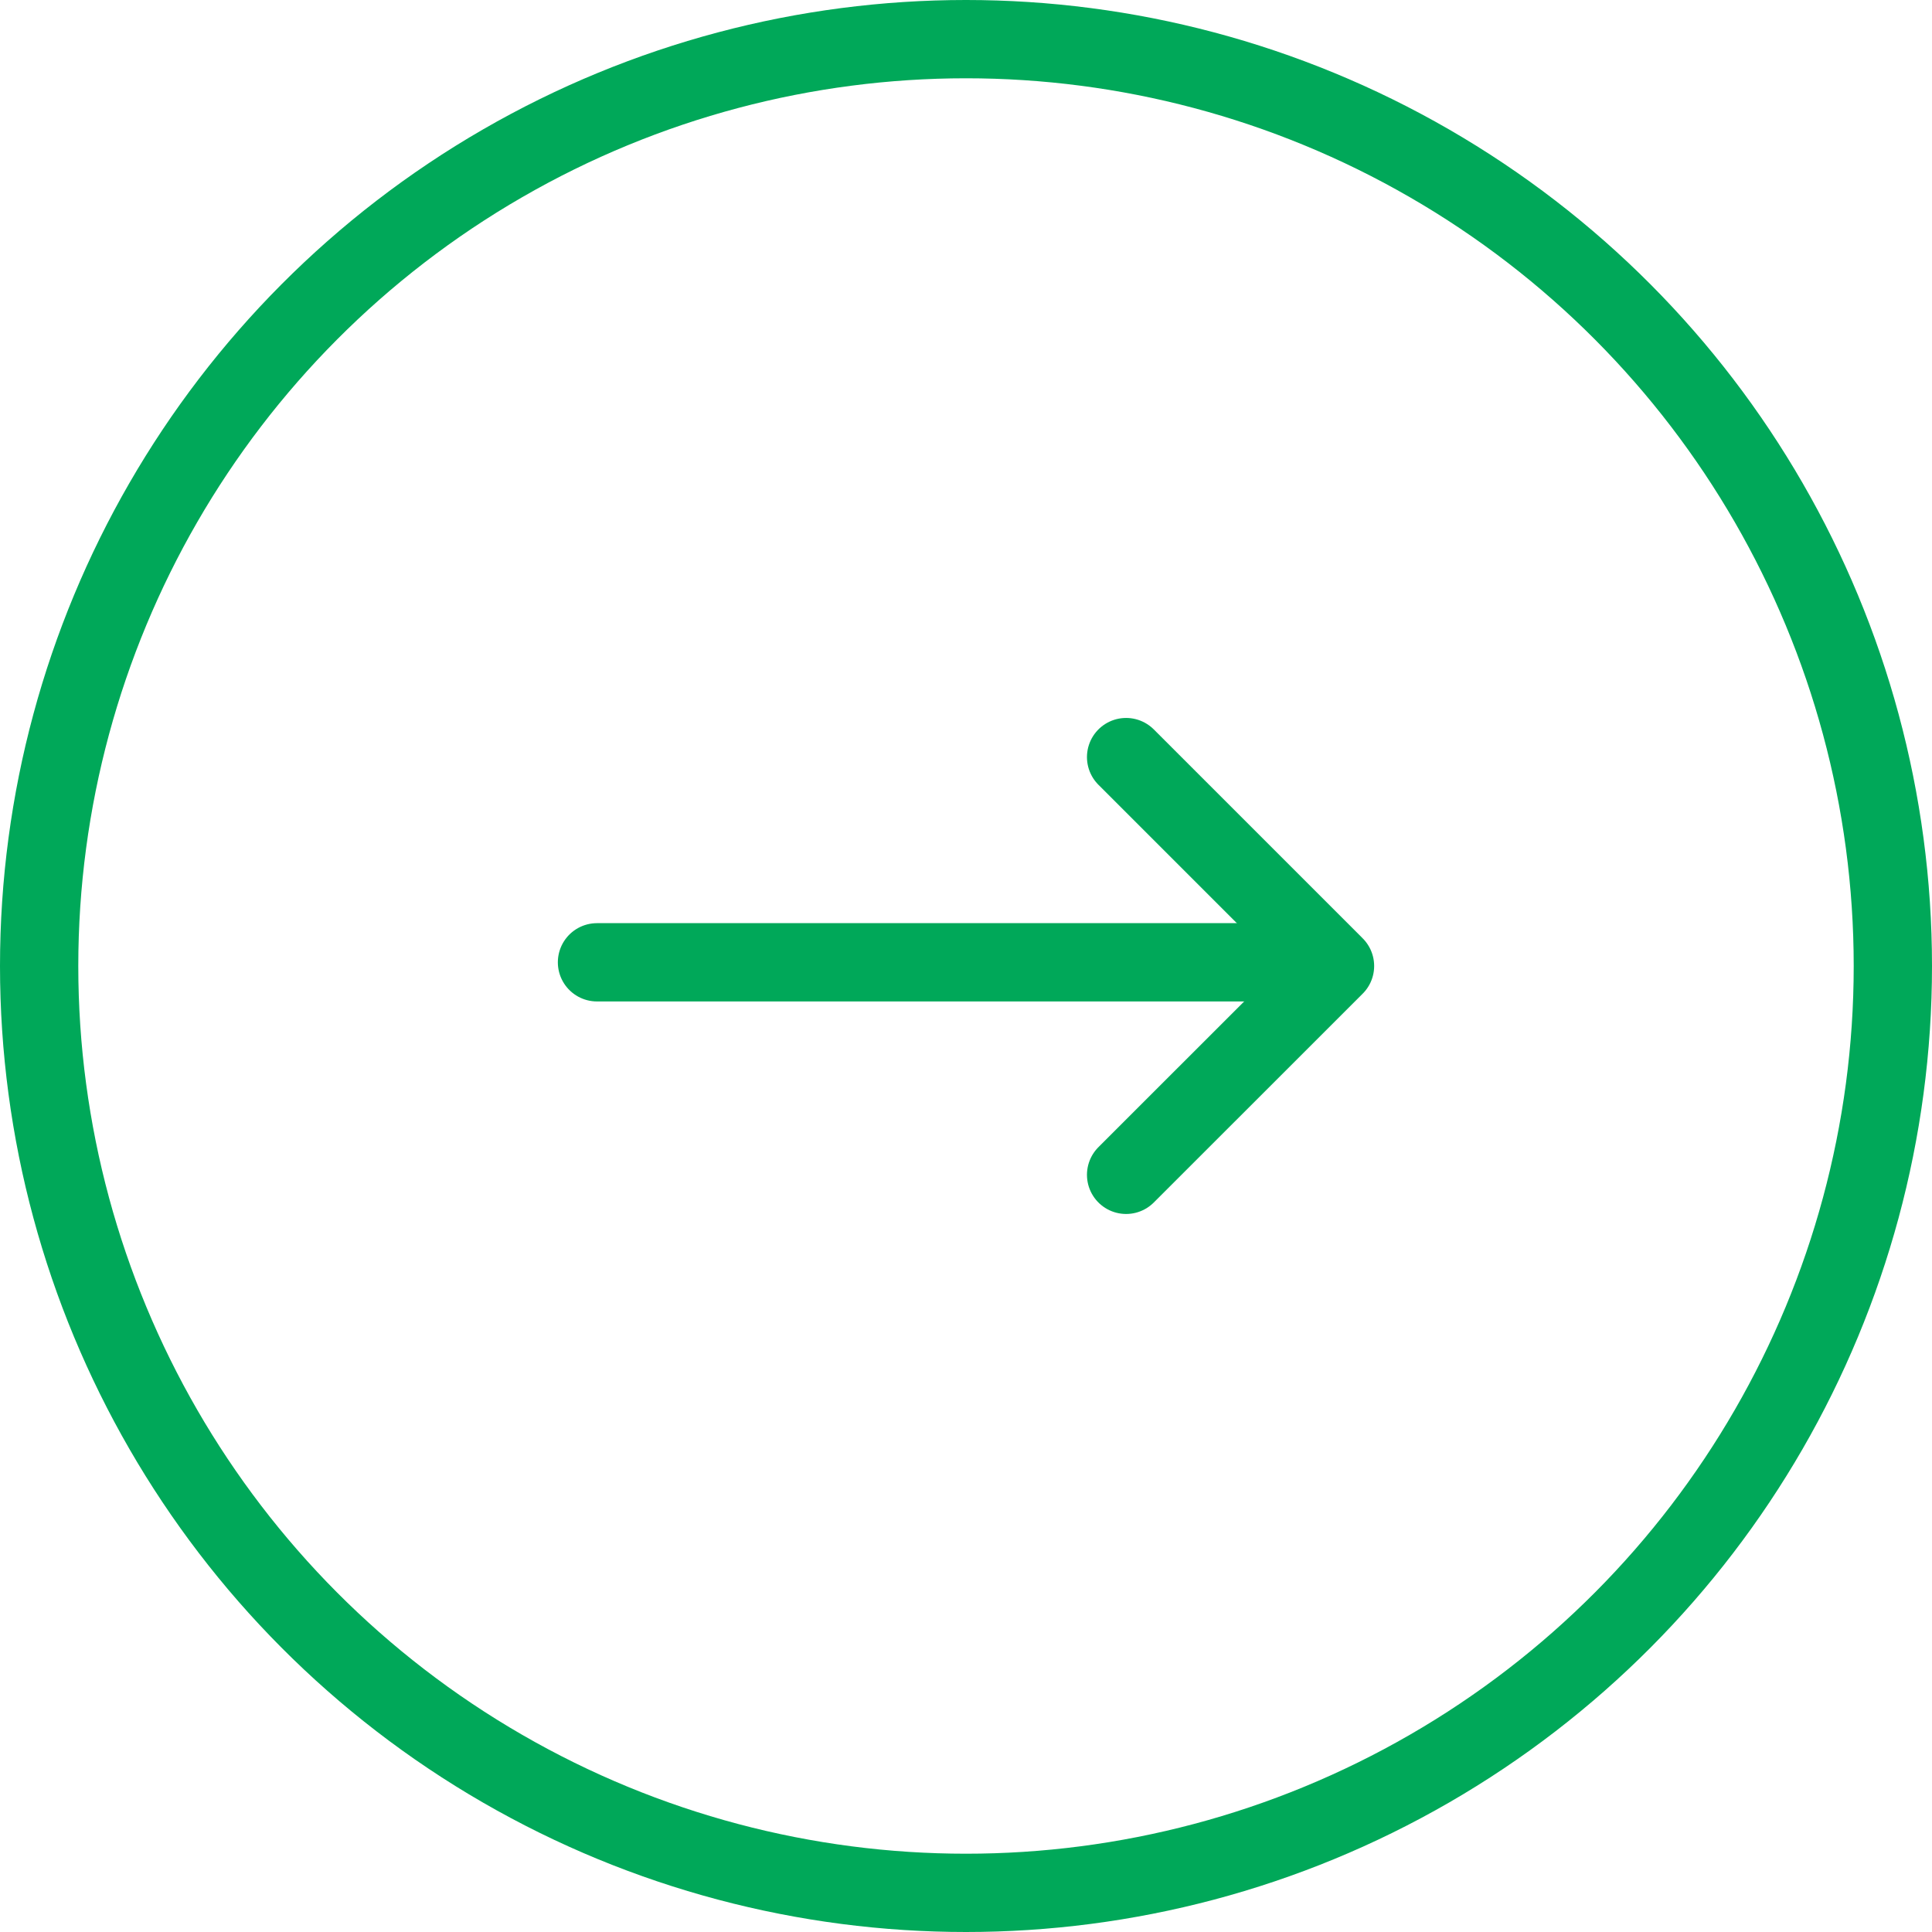
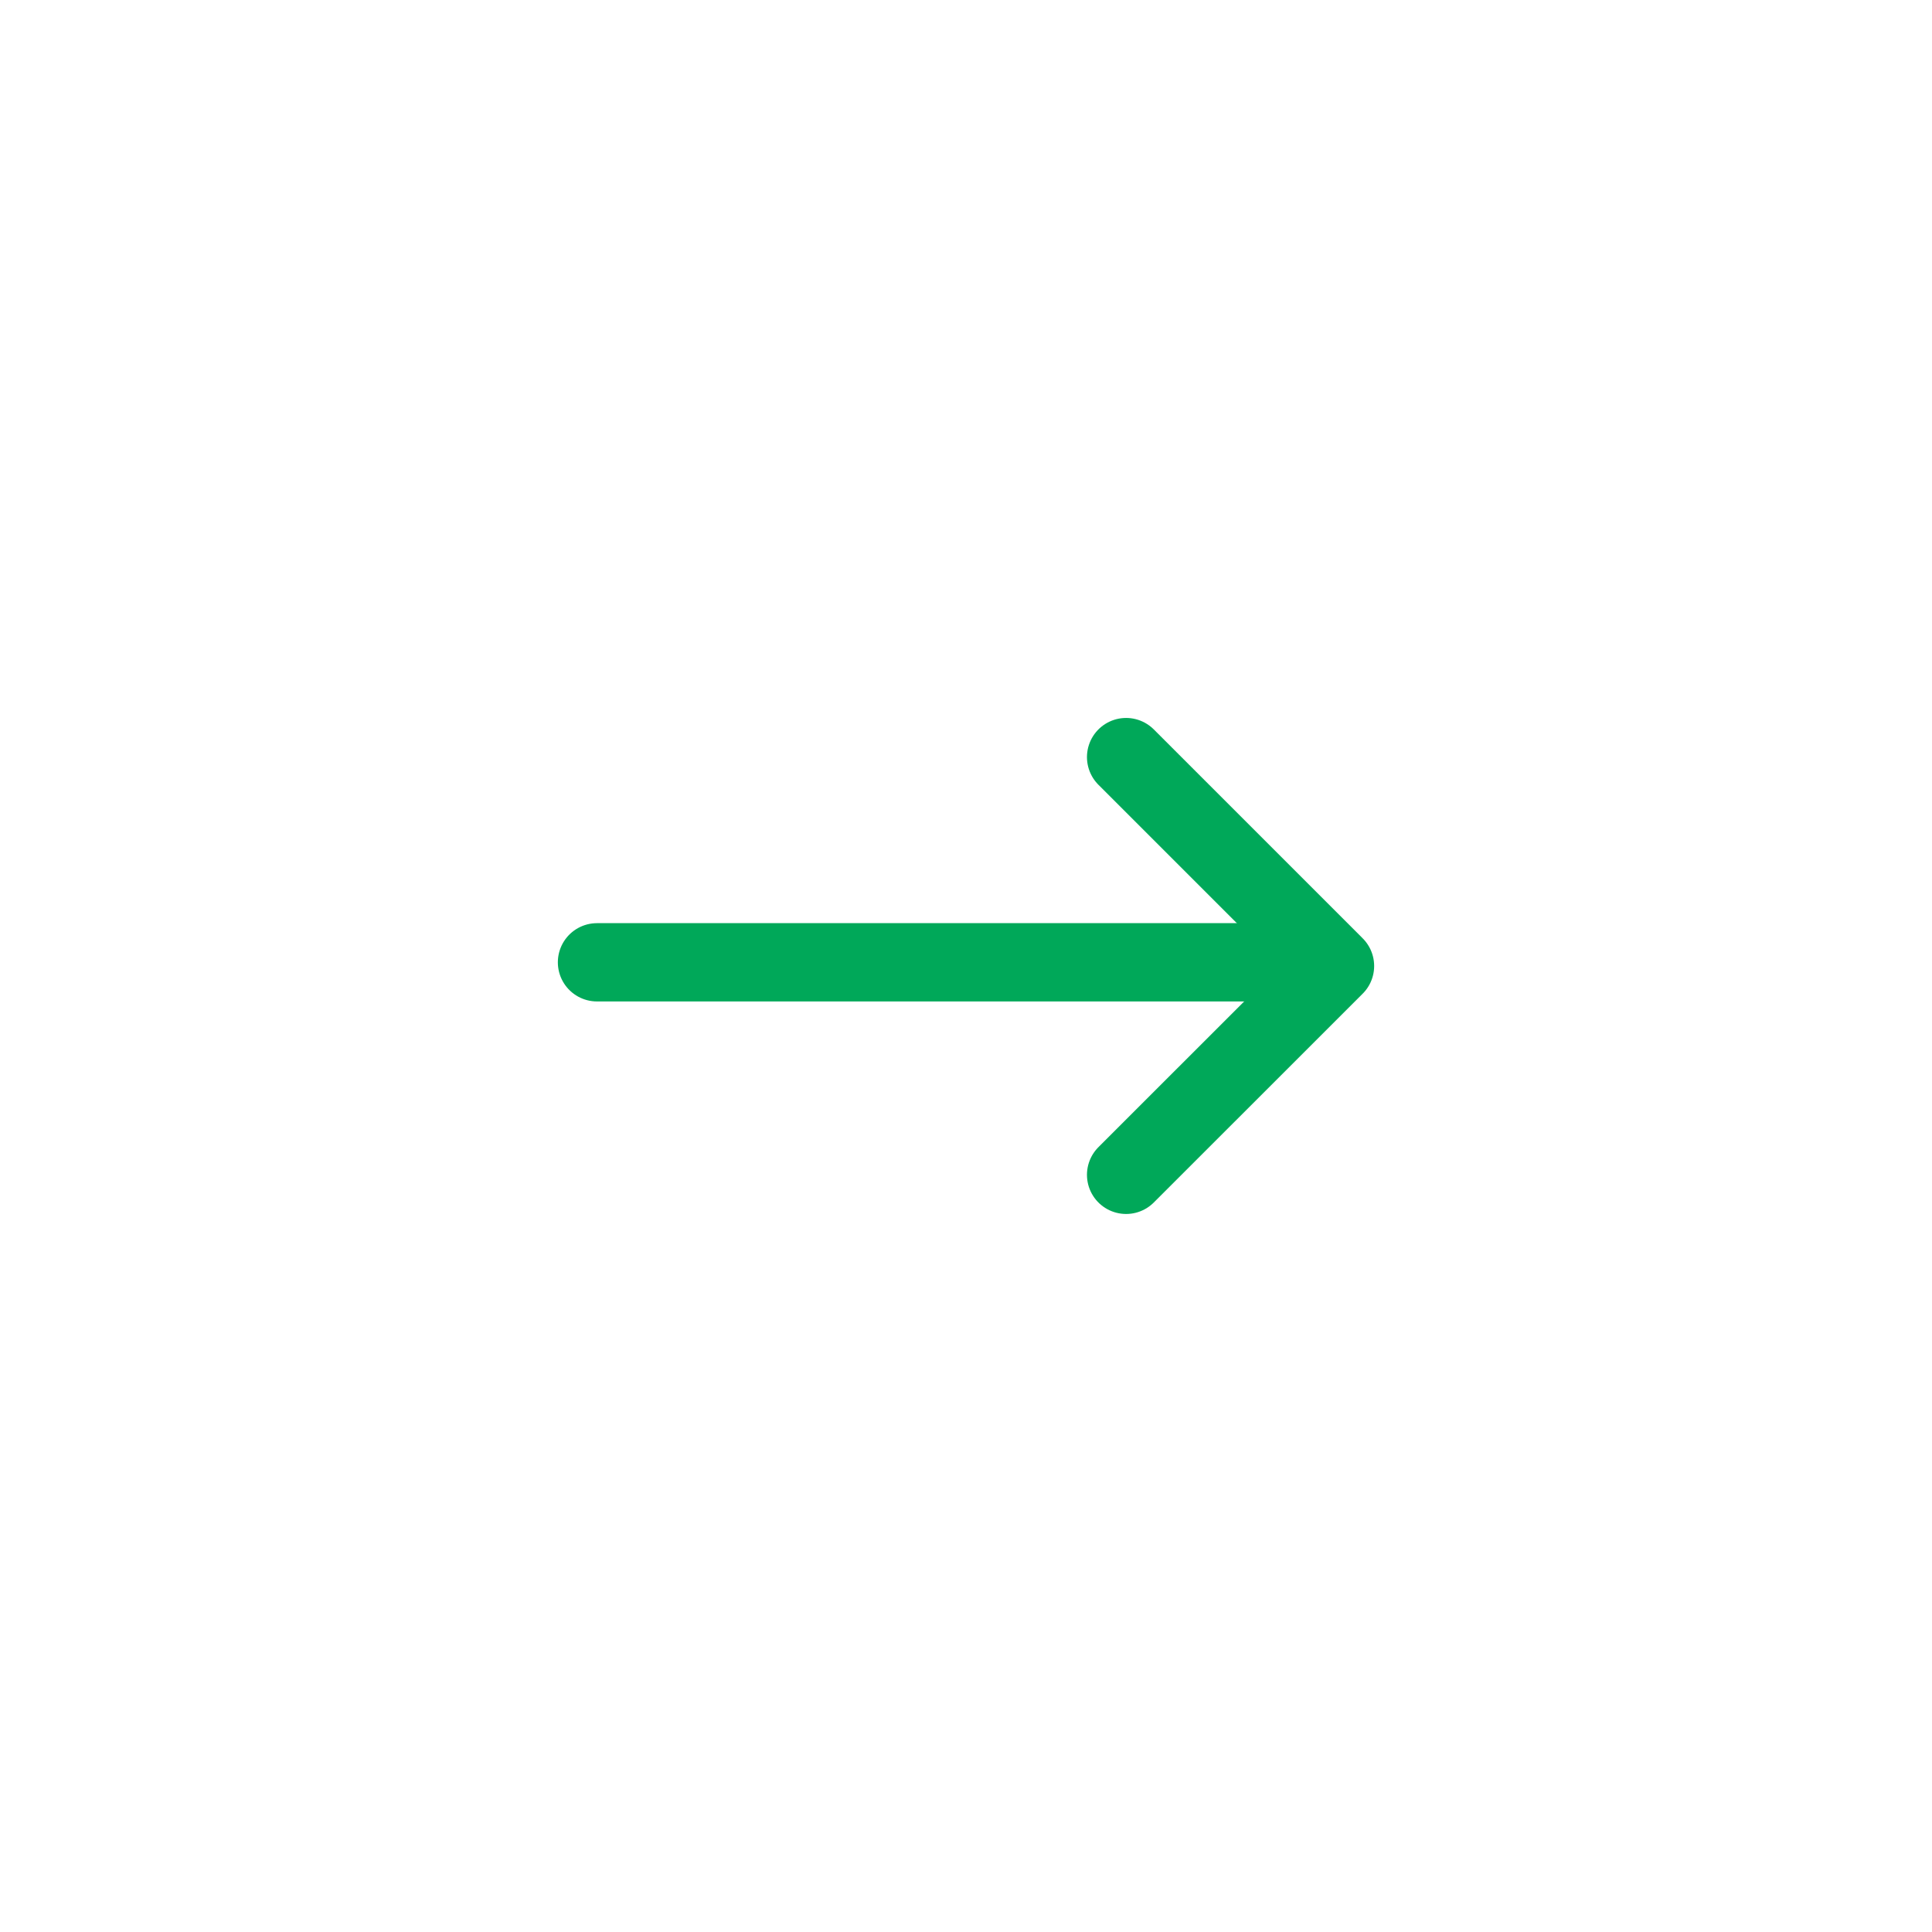
<svg xmlns="http://www.w3.org/2000/svg" width="23" height="23" viewBox="0 0 23 23" fill="none">
-   <circle cx="11.5" cy="11.5" r="11.034" stroke="#00A859" stroke-width="0.932" />
  <path d="M13.406 13.986L15.893 11.5L13.406 9.013" stroke="#00A859" stroke-width="0.932" stroke-linecap="round" stroke-linejoin="round" />
  <path d="M15.764 11.456H7.107" stroke="#00A859" stroke-width="0.932" stroke-linecap="round" />
</svg>